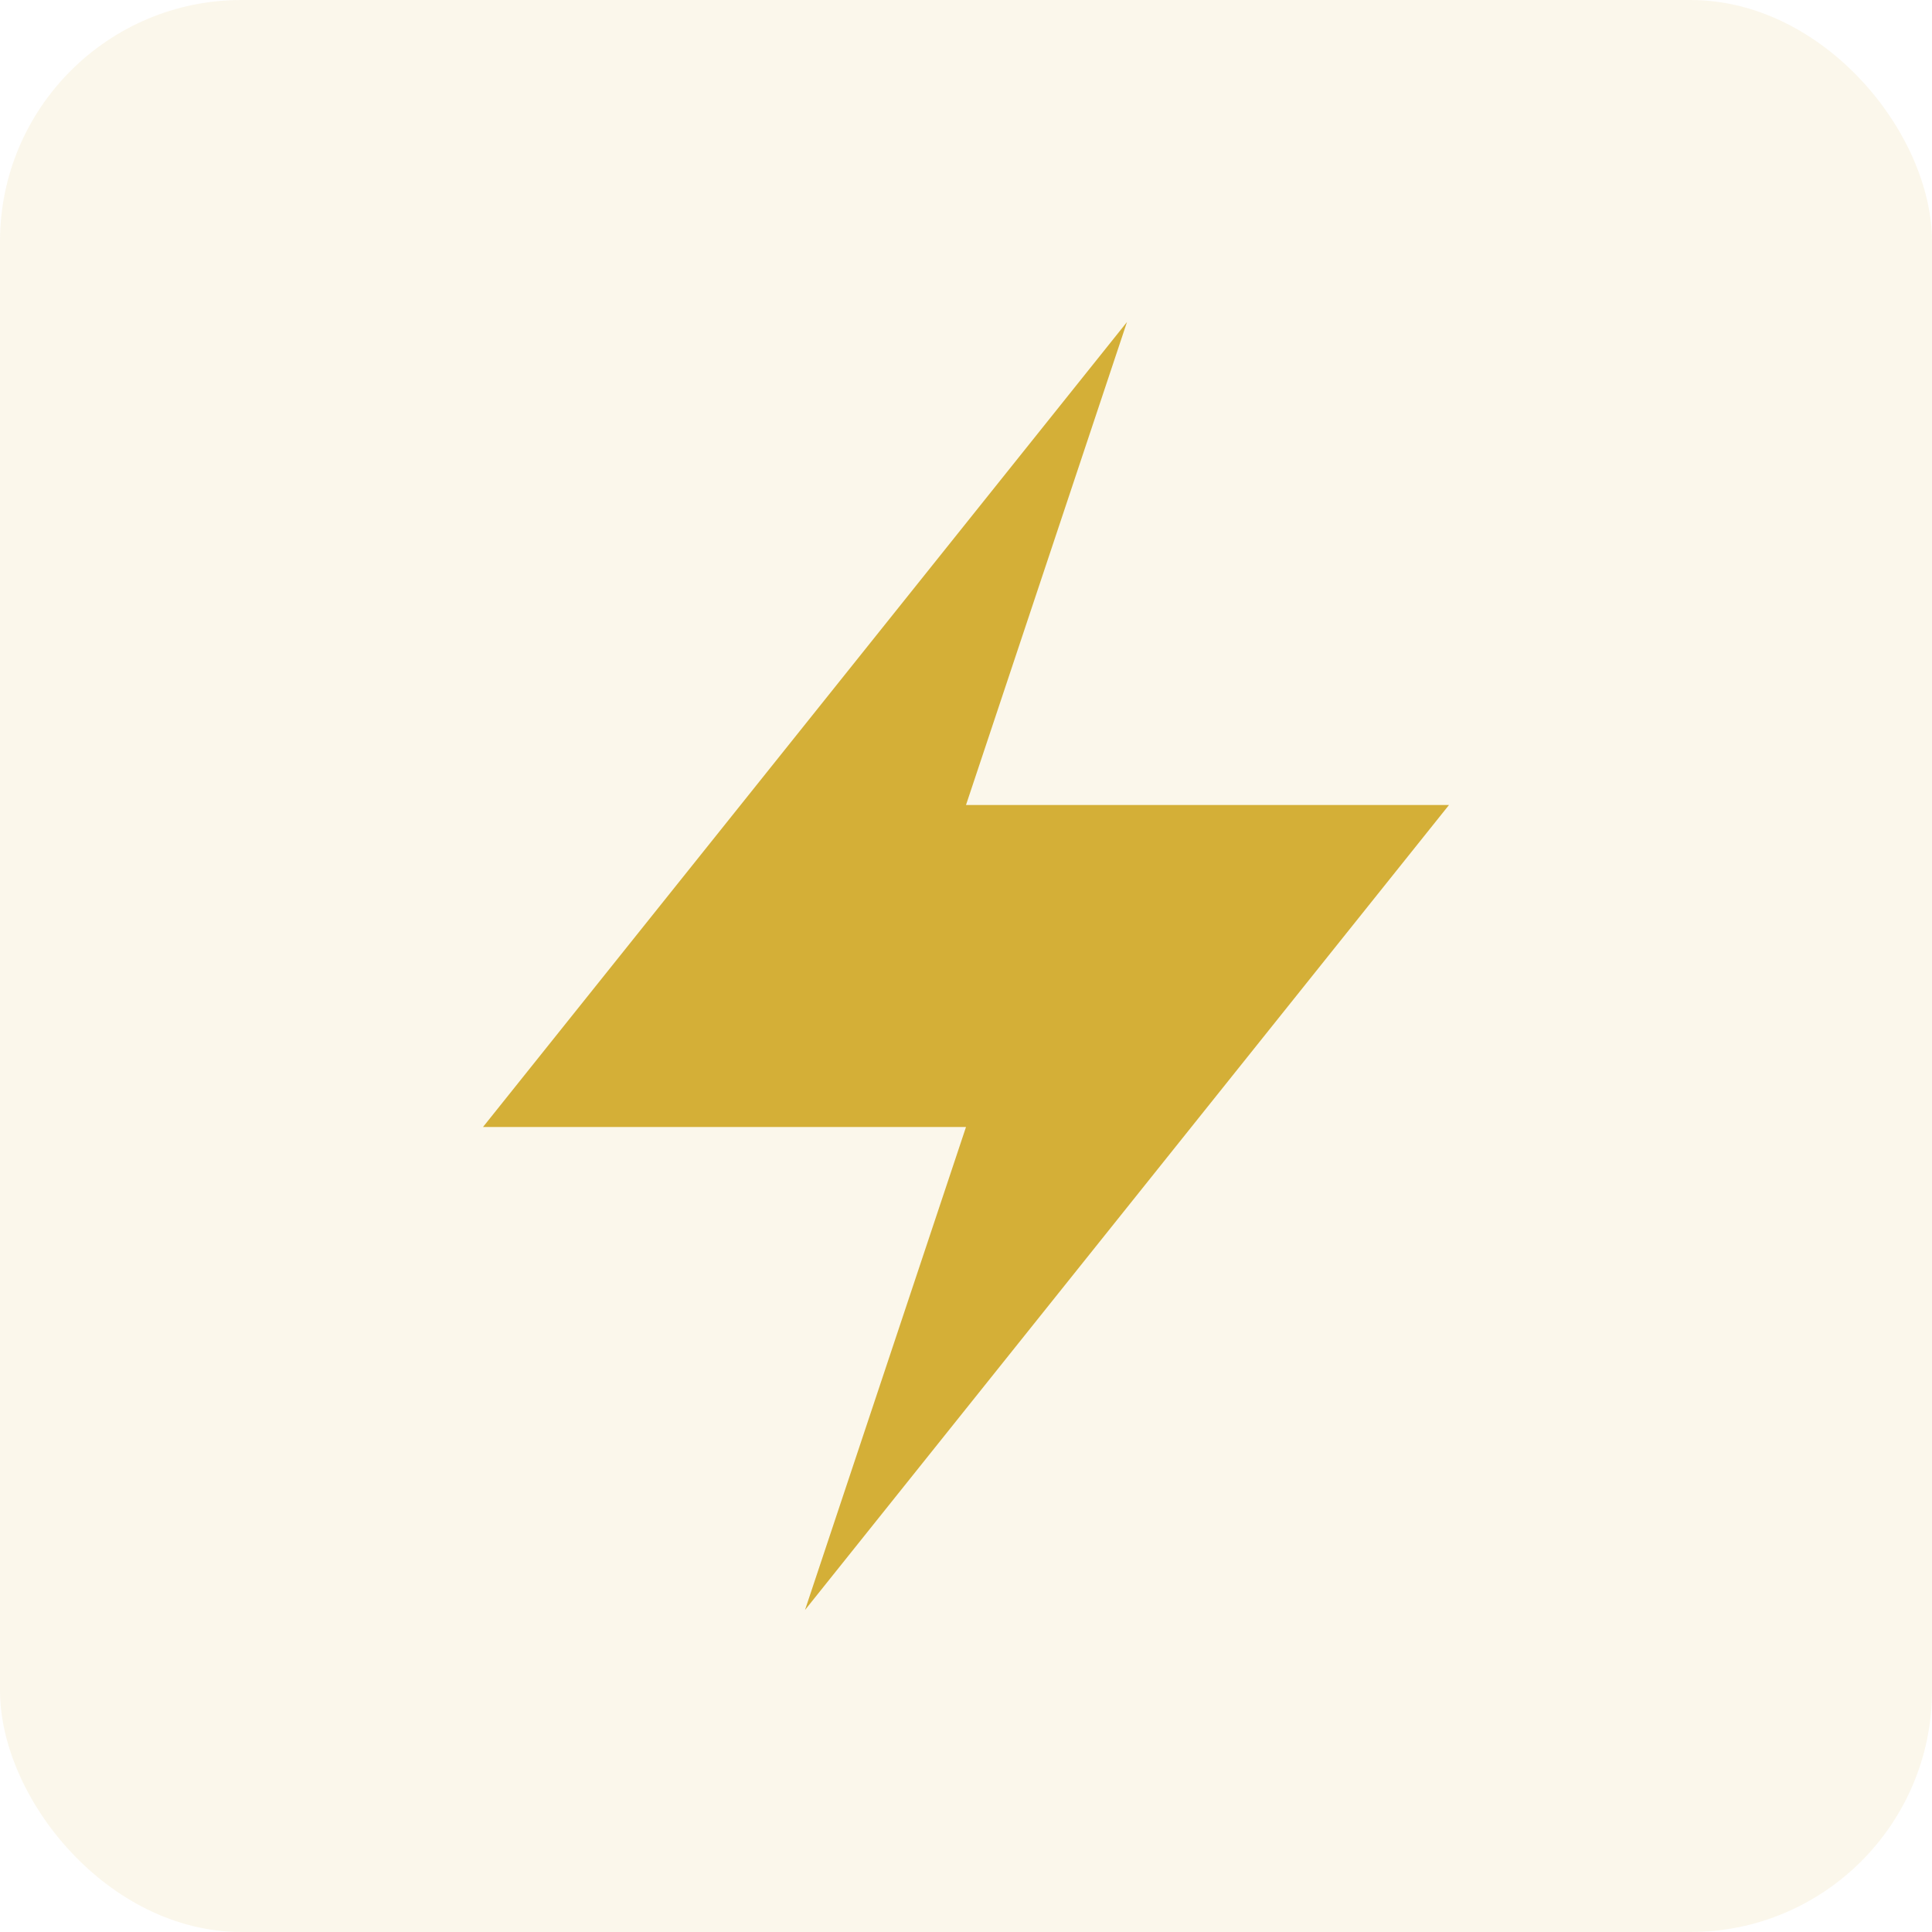
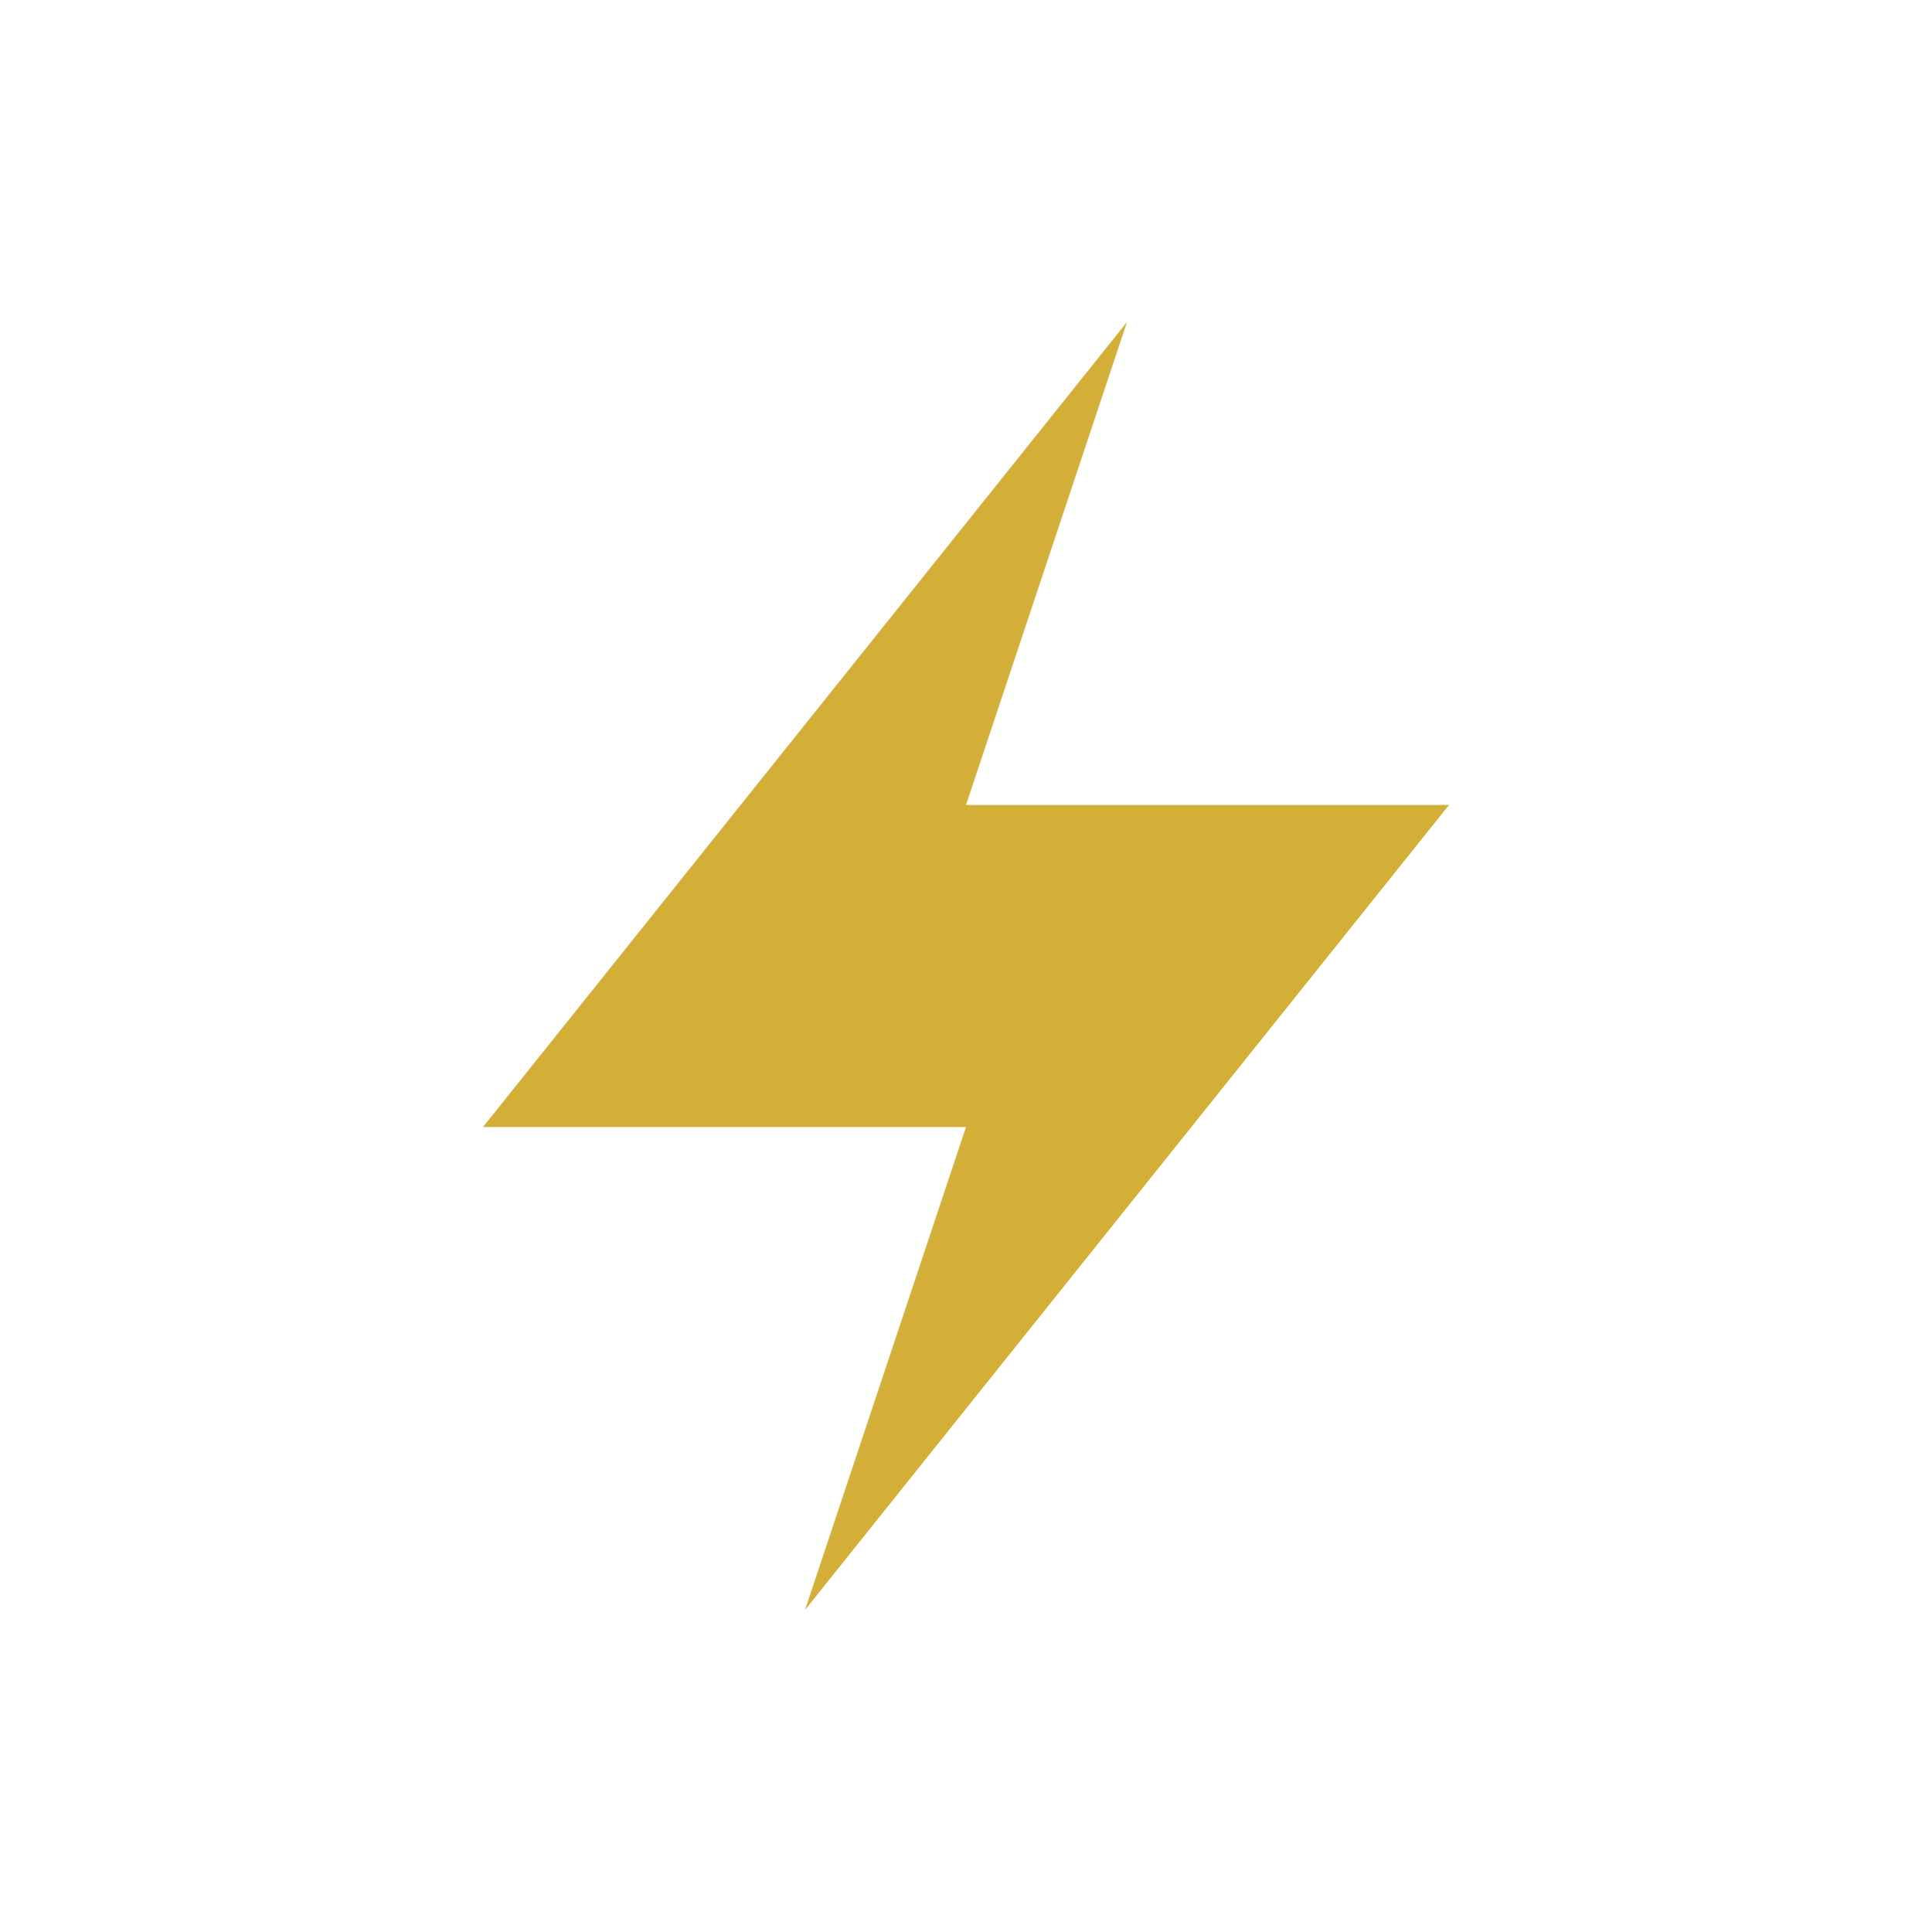
<svg xmlns="http://www.w3.org/2000/svg" width="48" height="48" viewBox="0 0 48 48" fill="none">
-   <rect width="48" height="48" rx="6" fill="#d4af37" fill-opacity="0.1" />
  <path d="M28 8l-16 20h12l-4 12 16-20H24l4-12z" fill="#d4af37" />
</svg>